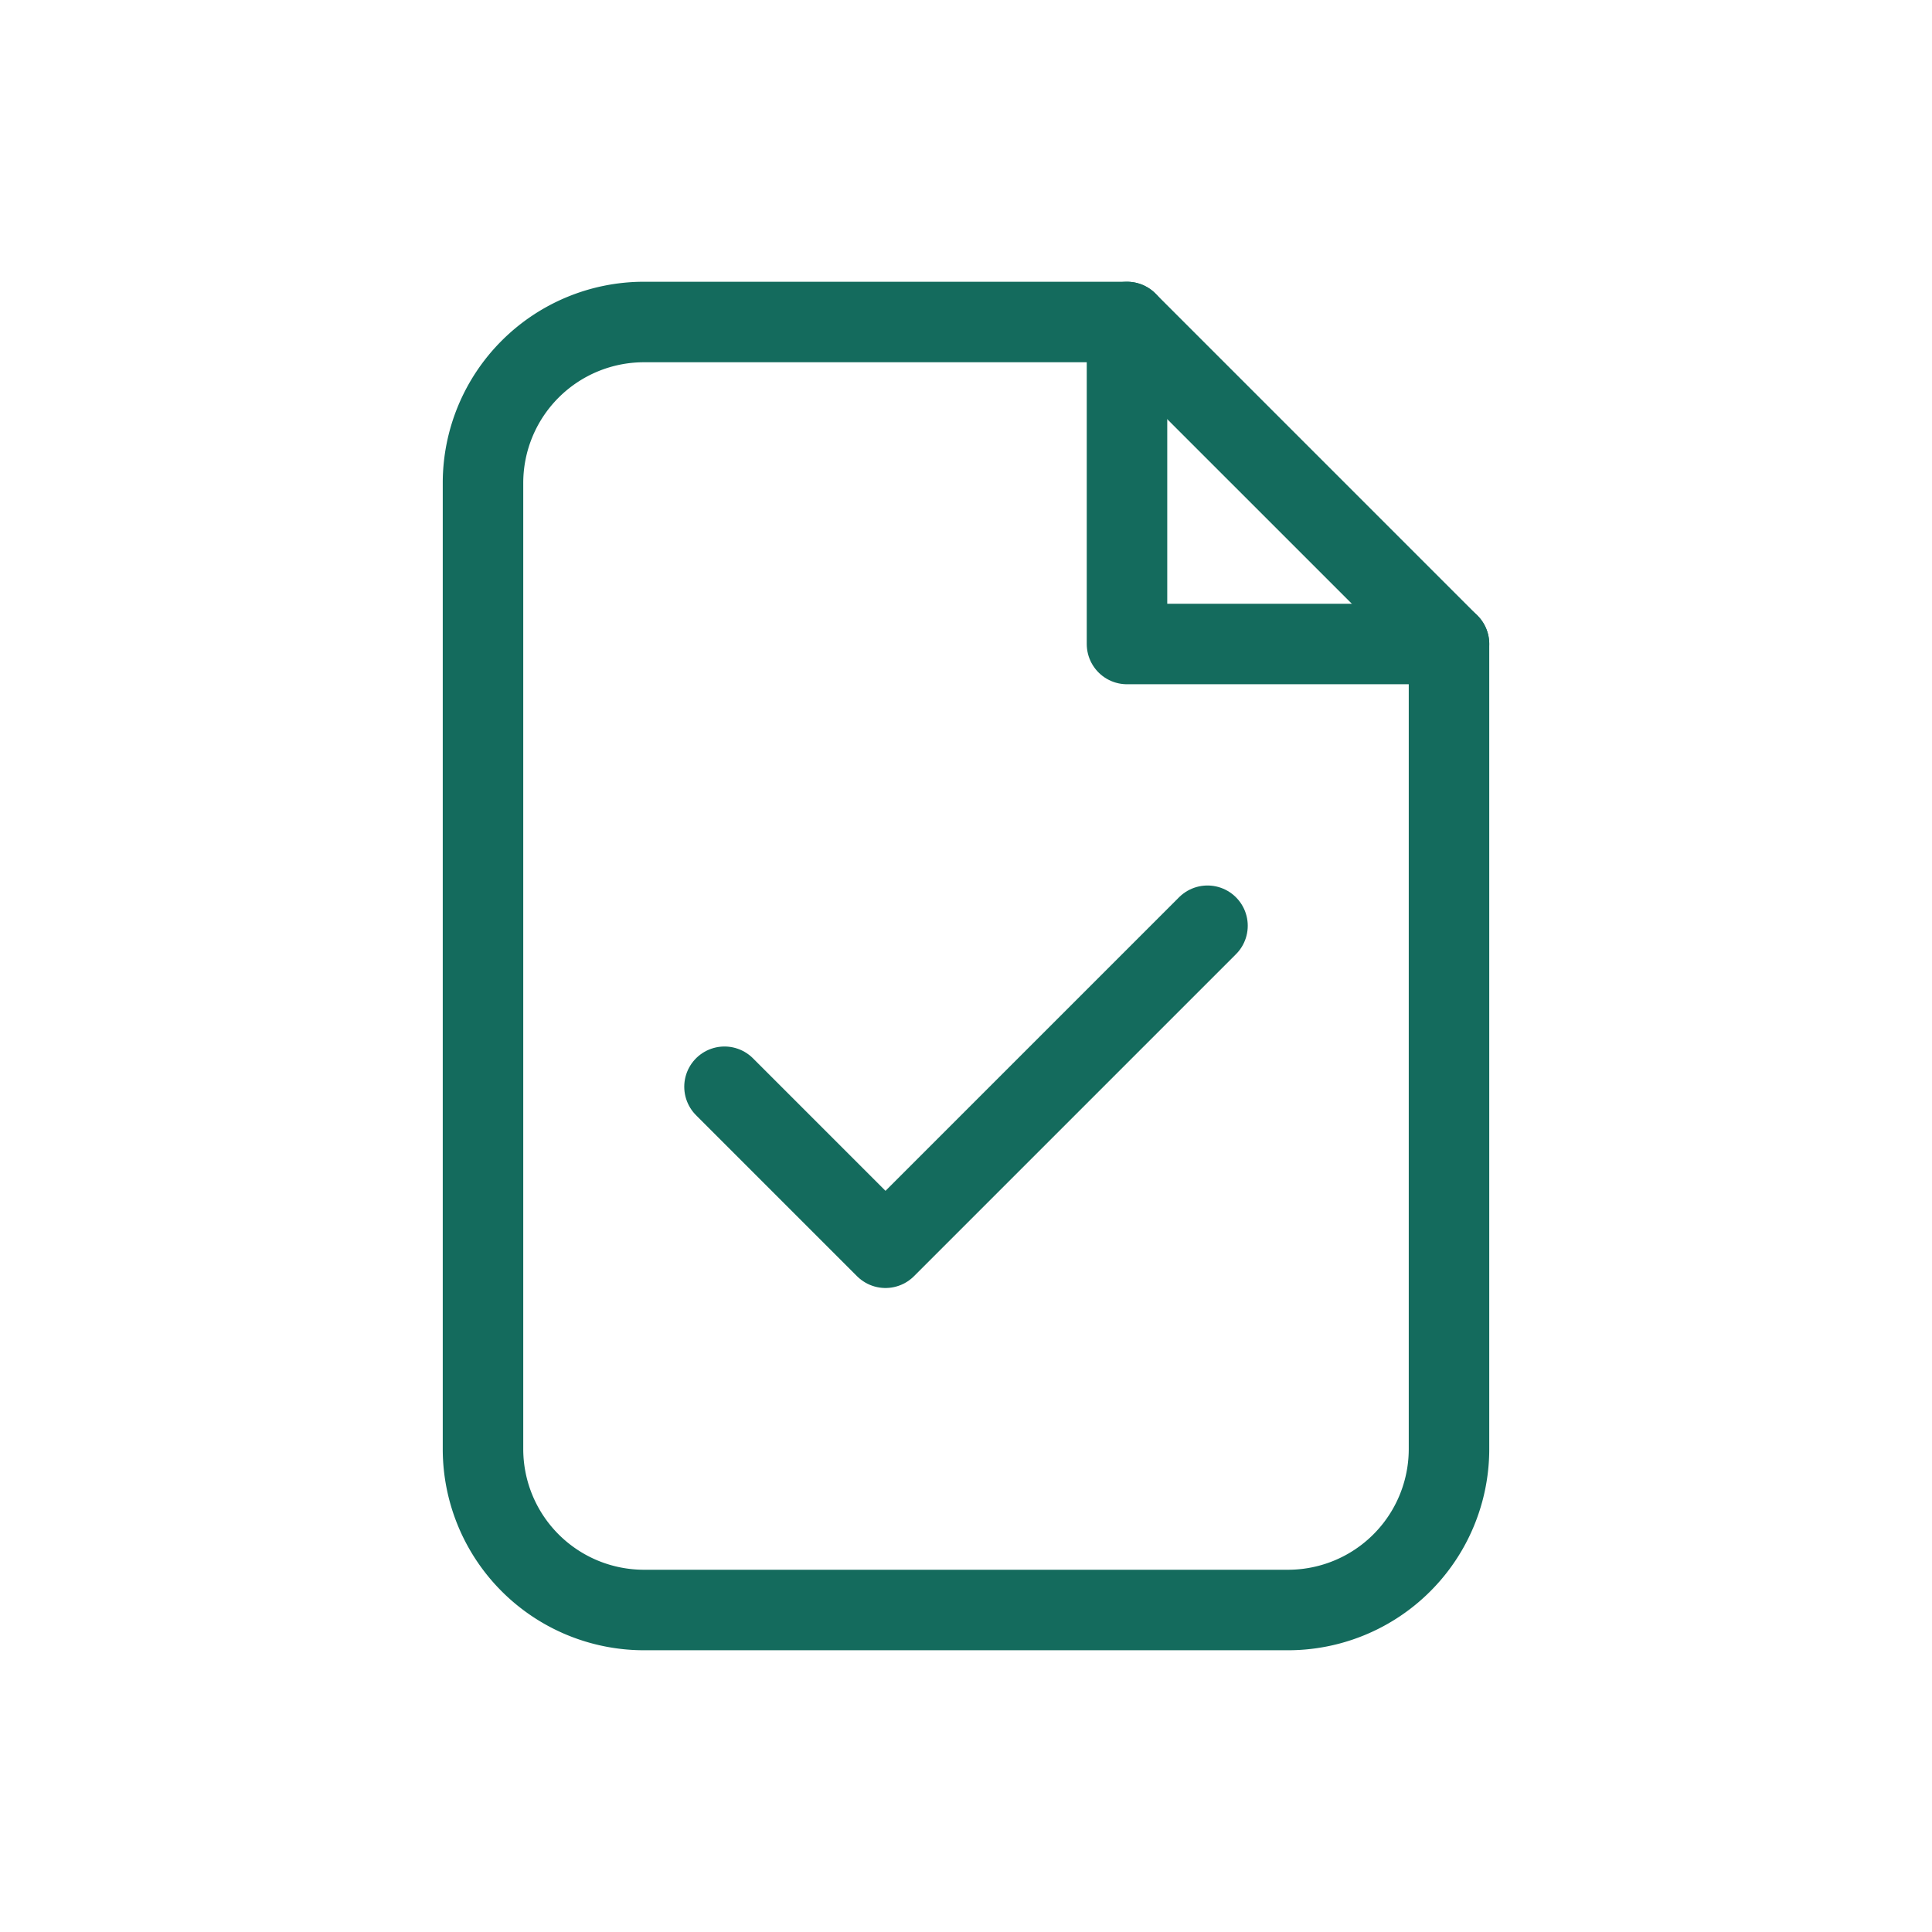
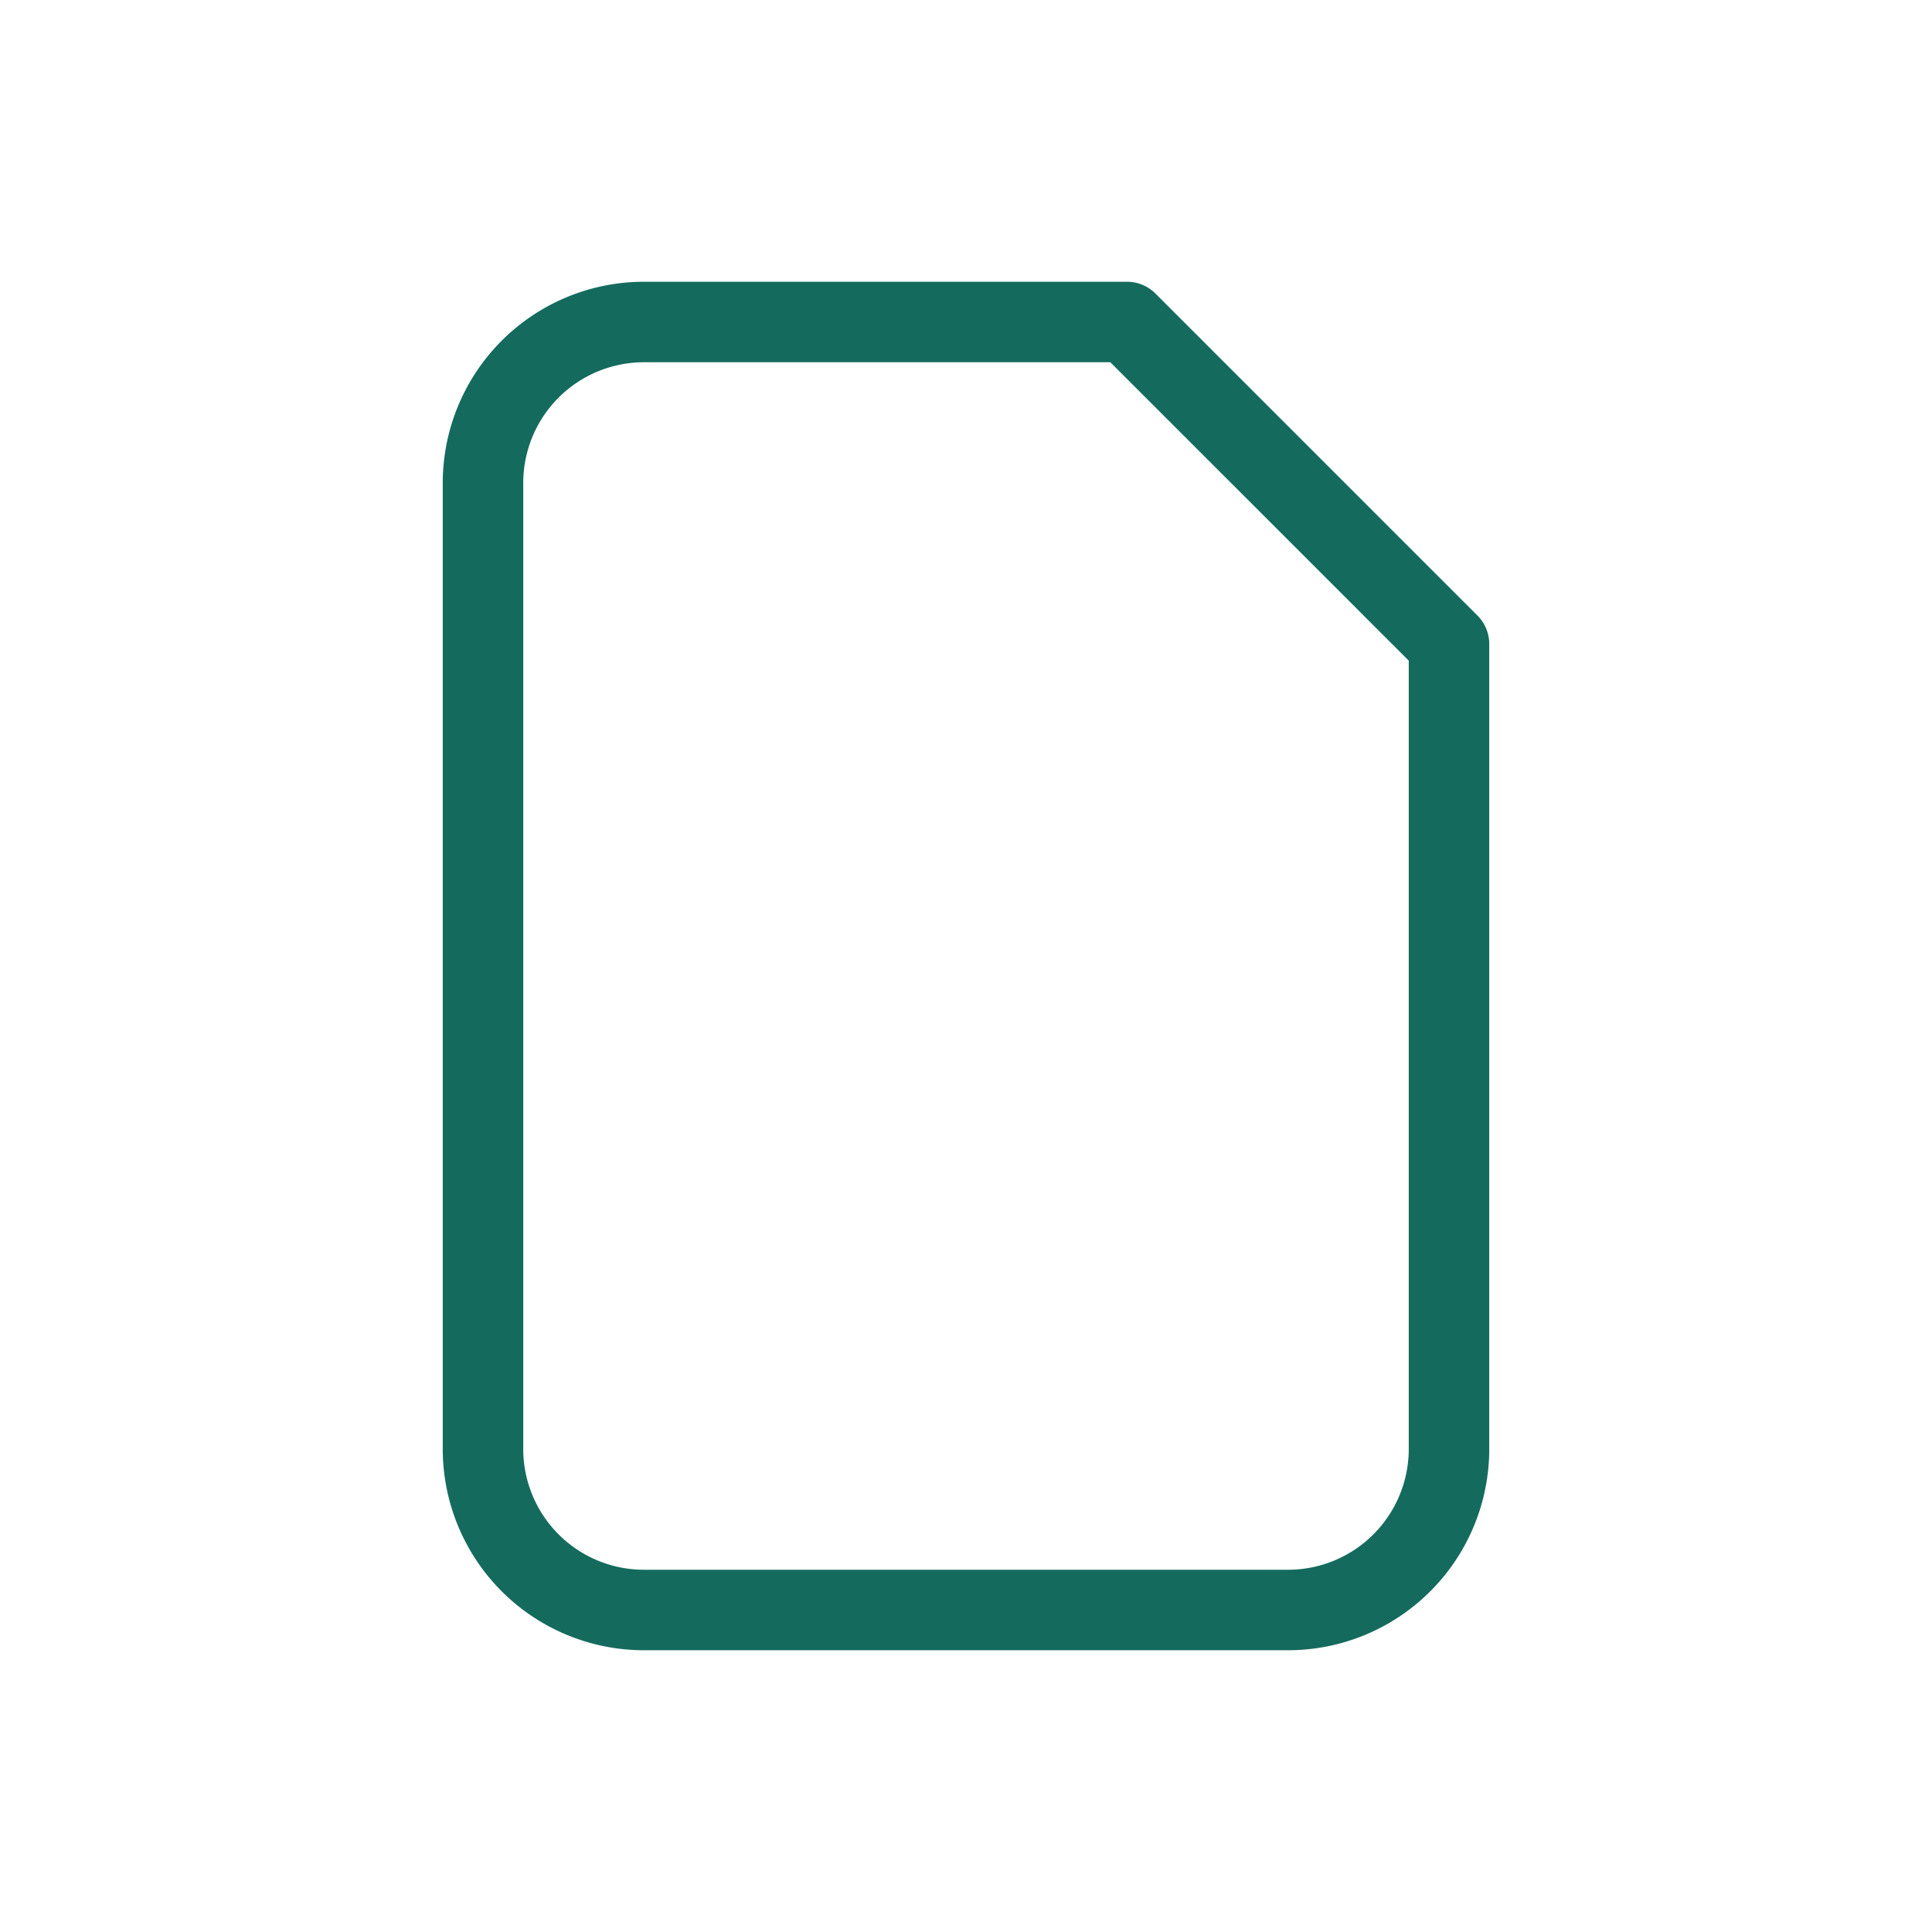
<svg xmlns="http://www.w3.org/2000/svg" width="24" height="24" viewBox="0 0 24 24" fill="none">
  <path d="M8 4h6l4 4v10a2 2 0 0 1-2 2H8a2 2 0 0 1-2-2V6a2 2 0 0 1 2-2Z" stroke="#146B5D" stroke-width="1" stroke-linejoin="round" />
-   <path d="M14 4v4h4" stroke="#146B5D" stroke-width="1" stroke-linecap="round" stroke-linejoin="round" />
-   <path d="M9 13.5l2 2 4-4" stroke="#146B5D " stroke-width="1" stroke-linecap="round" stroke-linejoin="round" />
</svg>